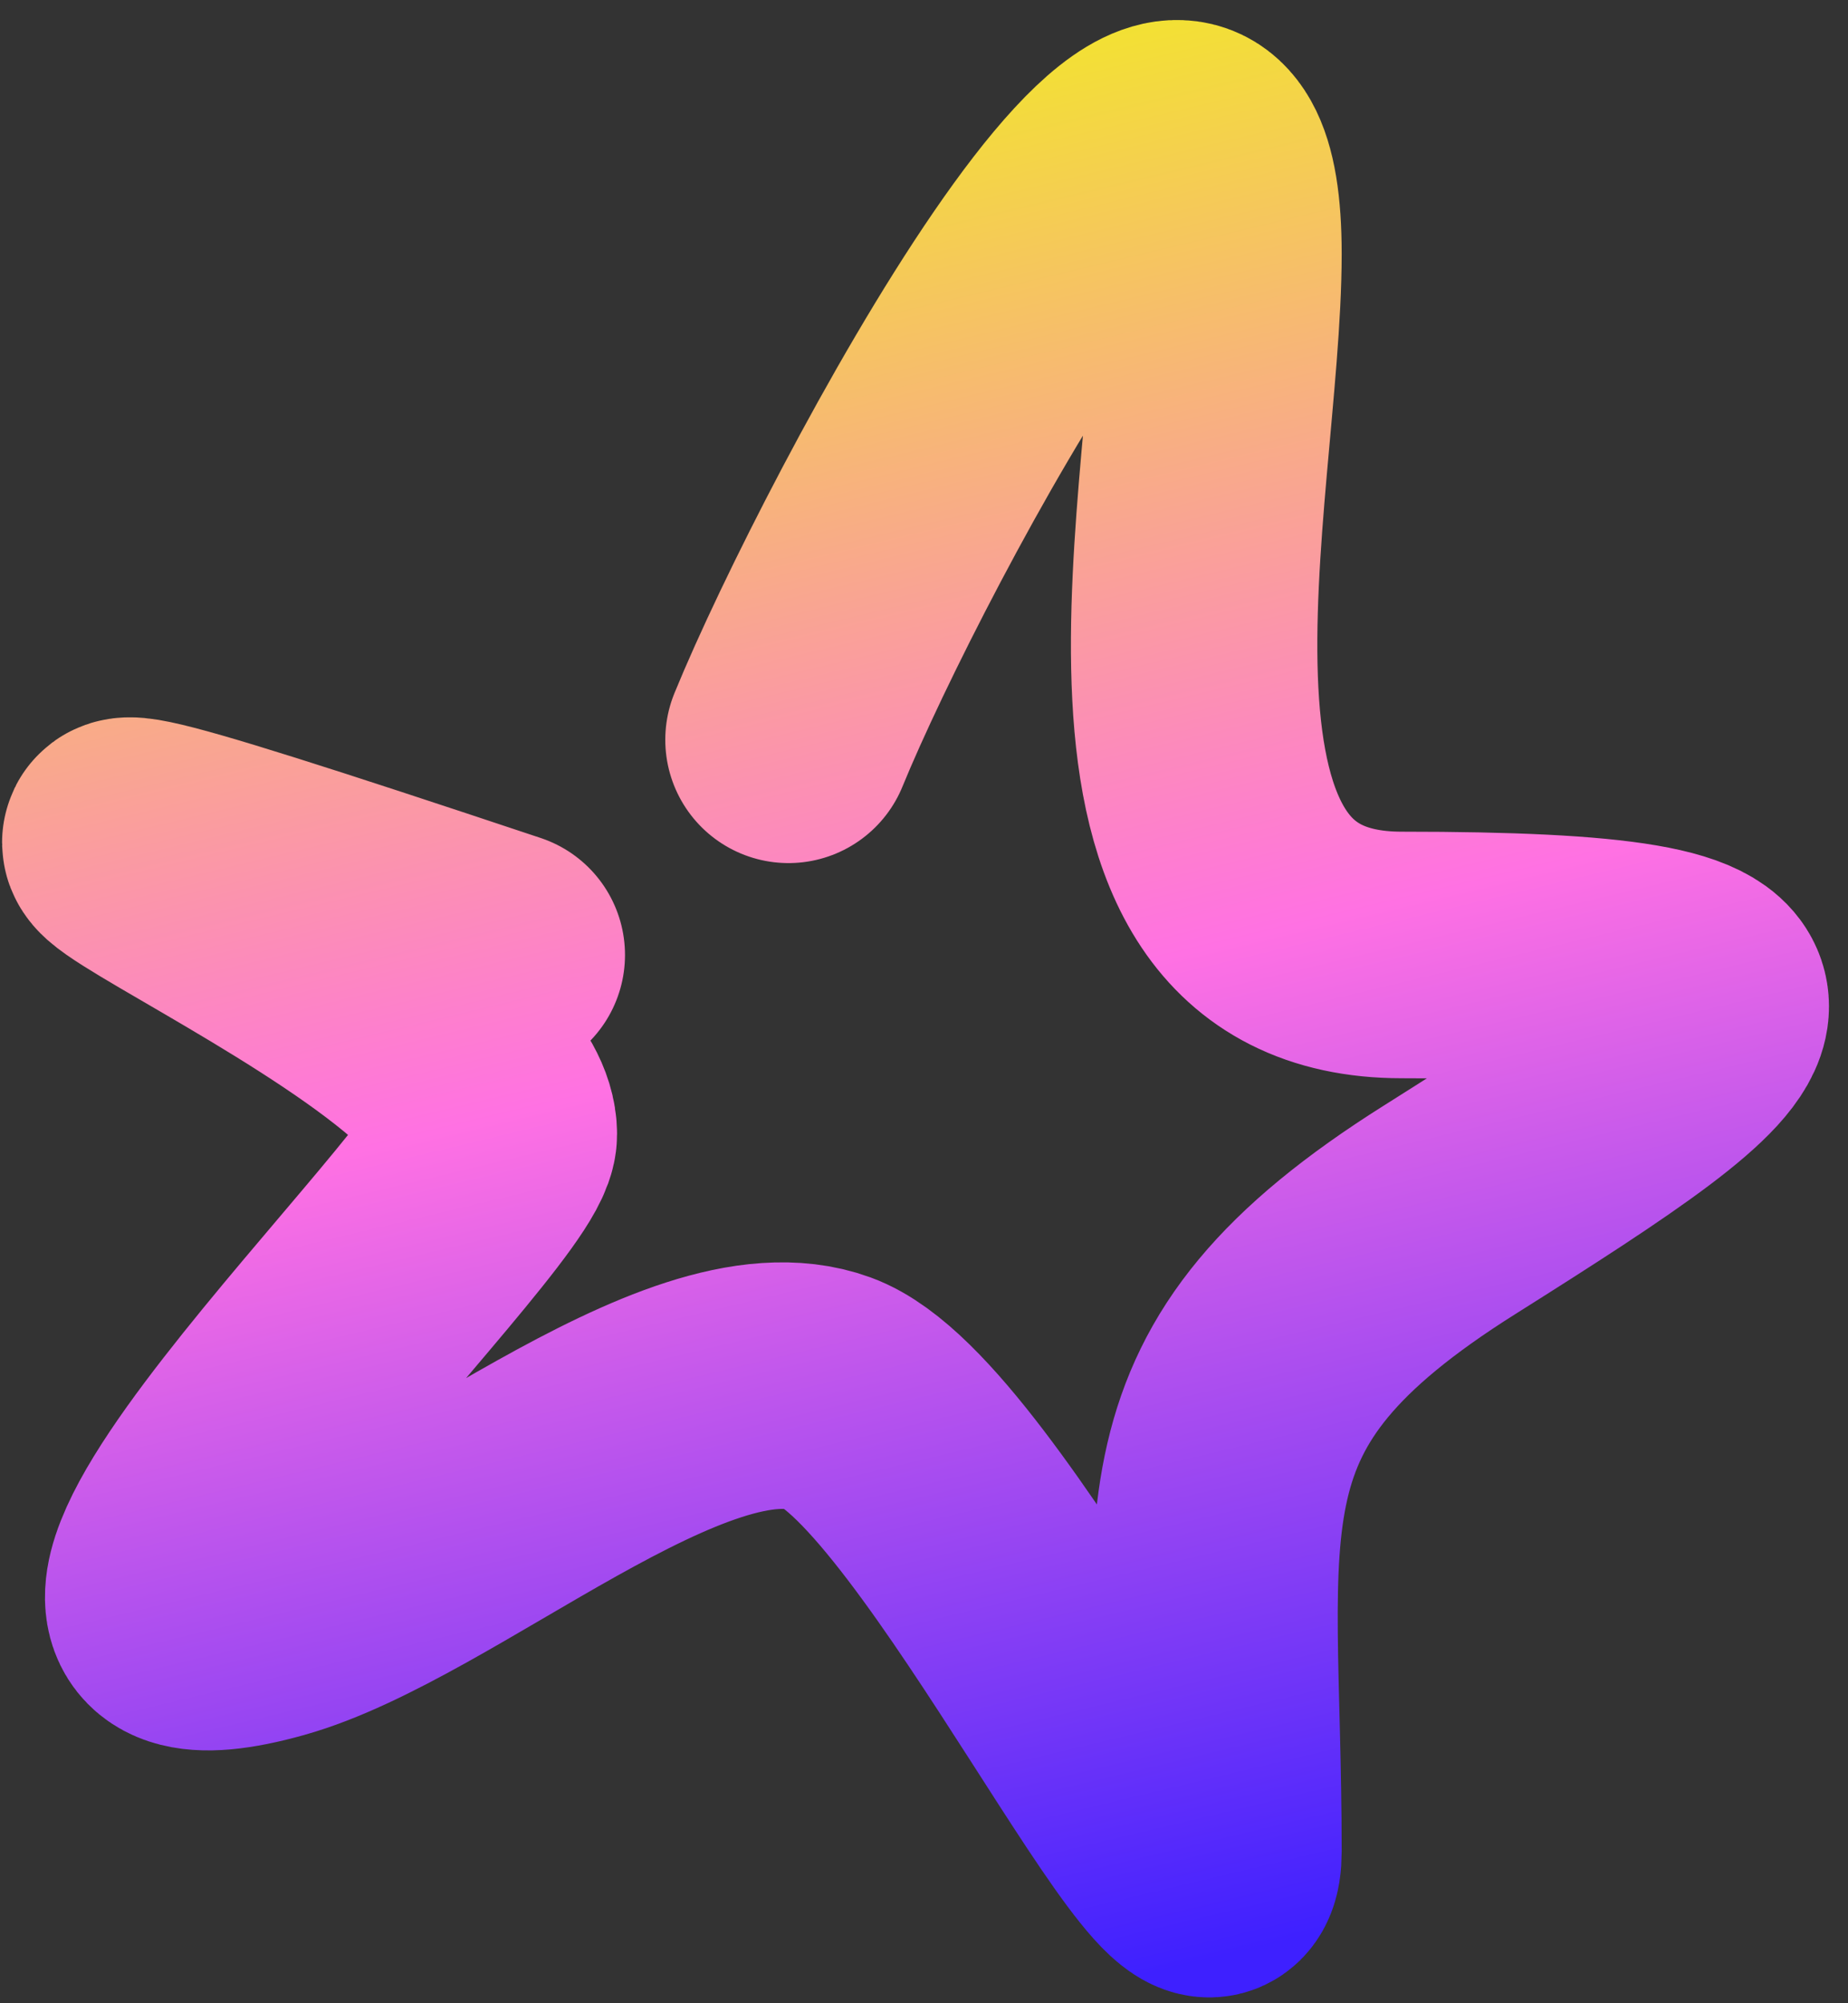
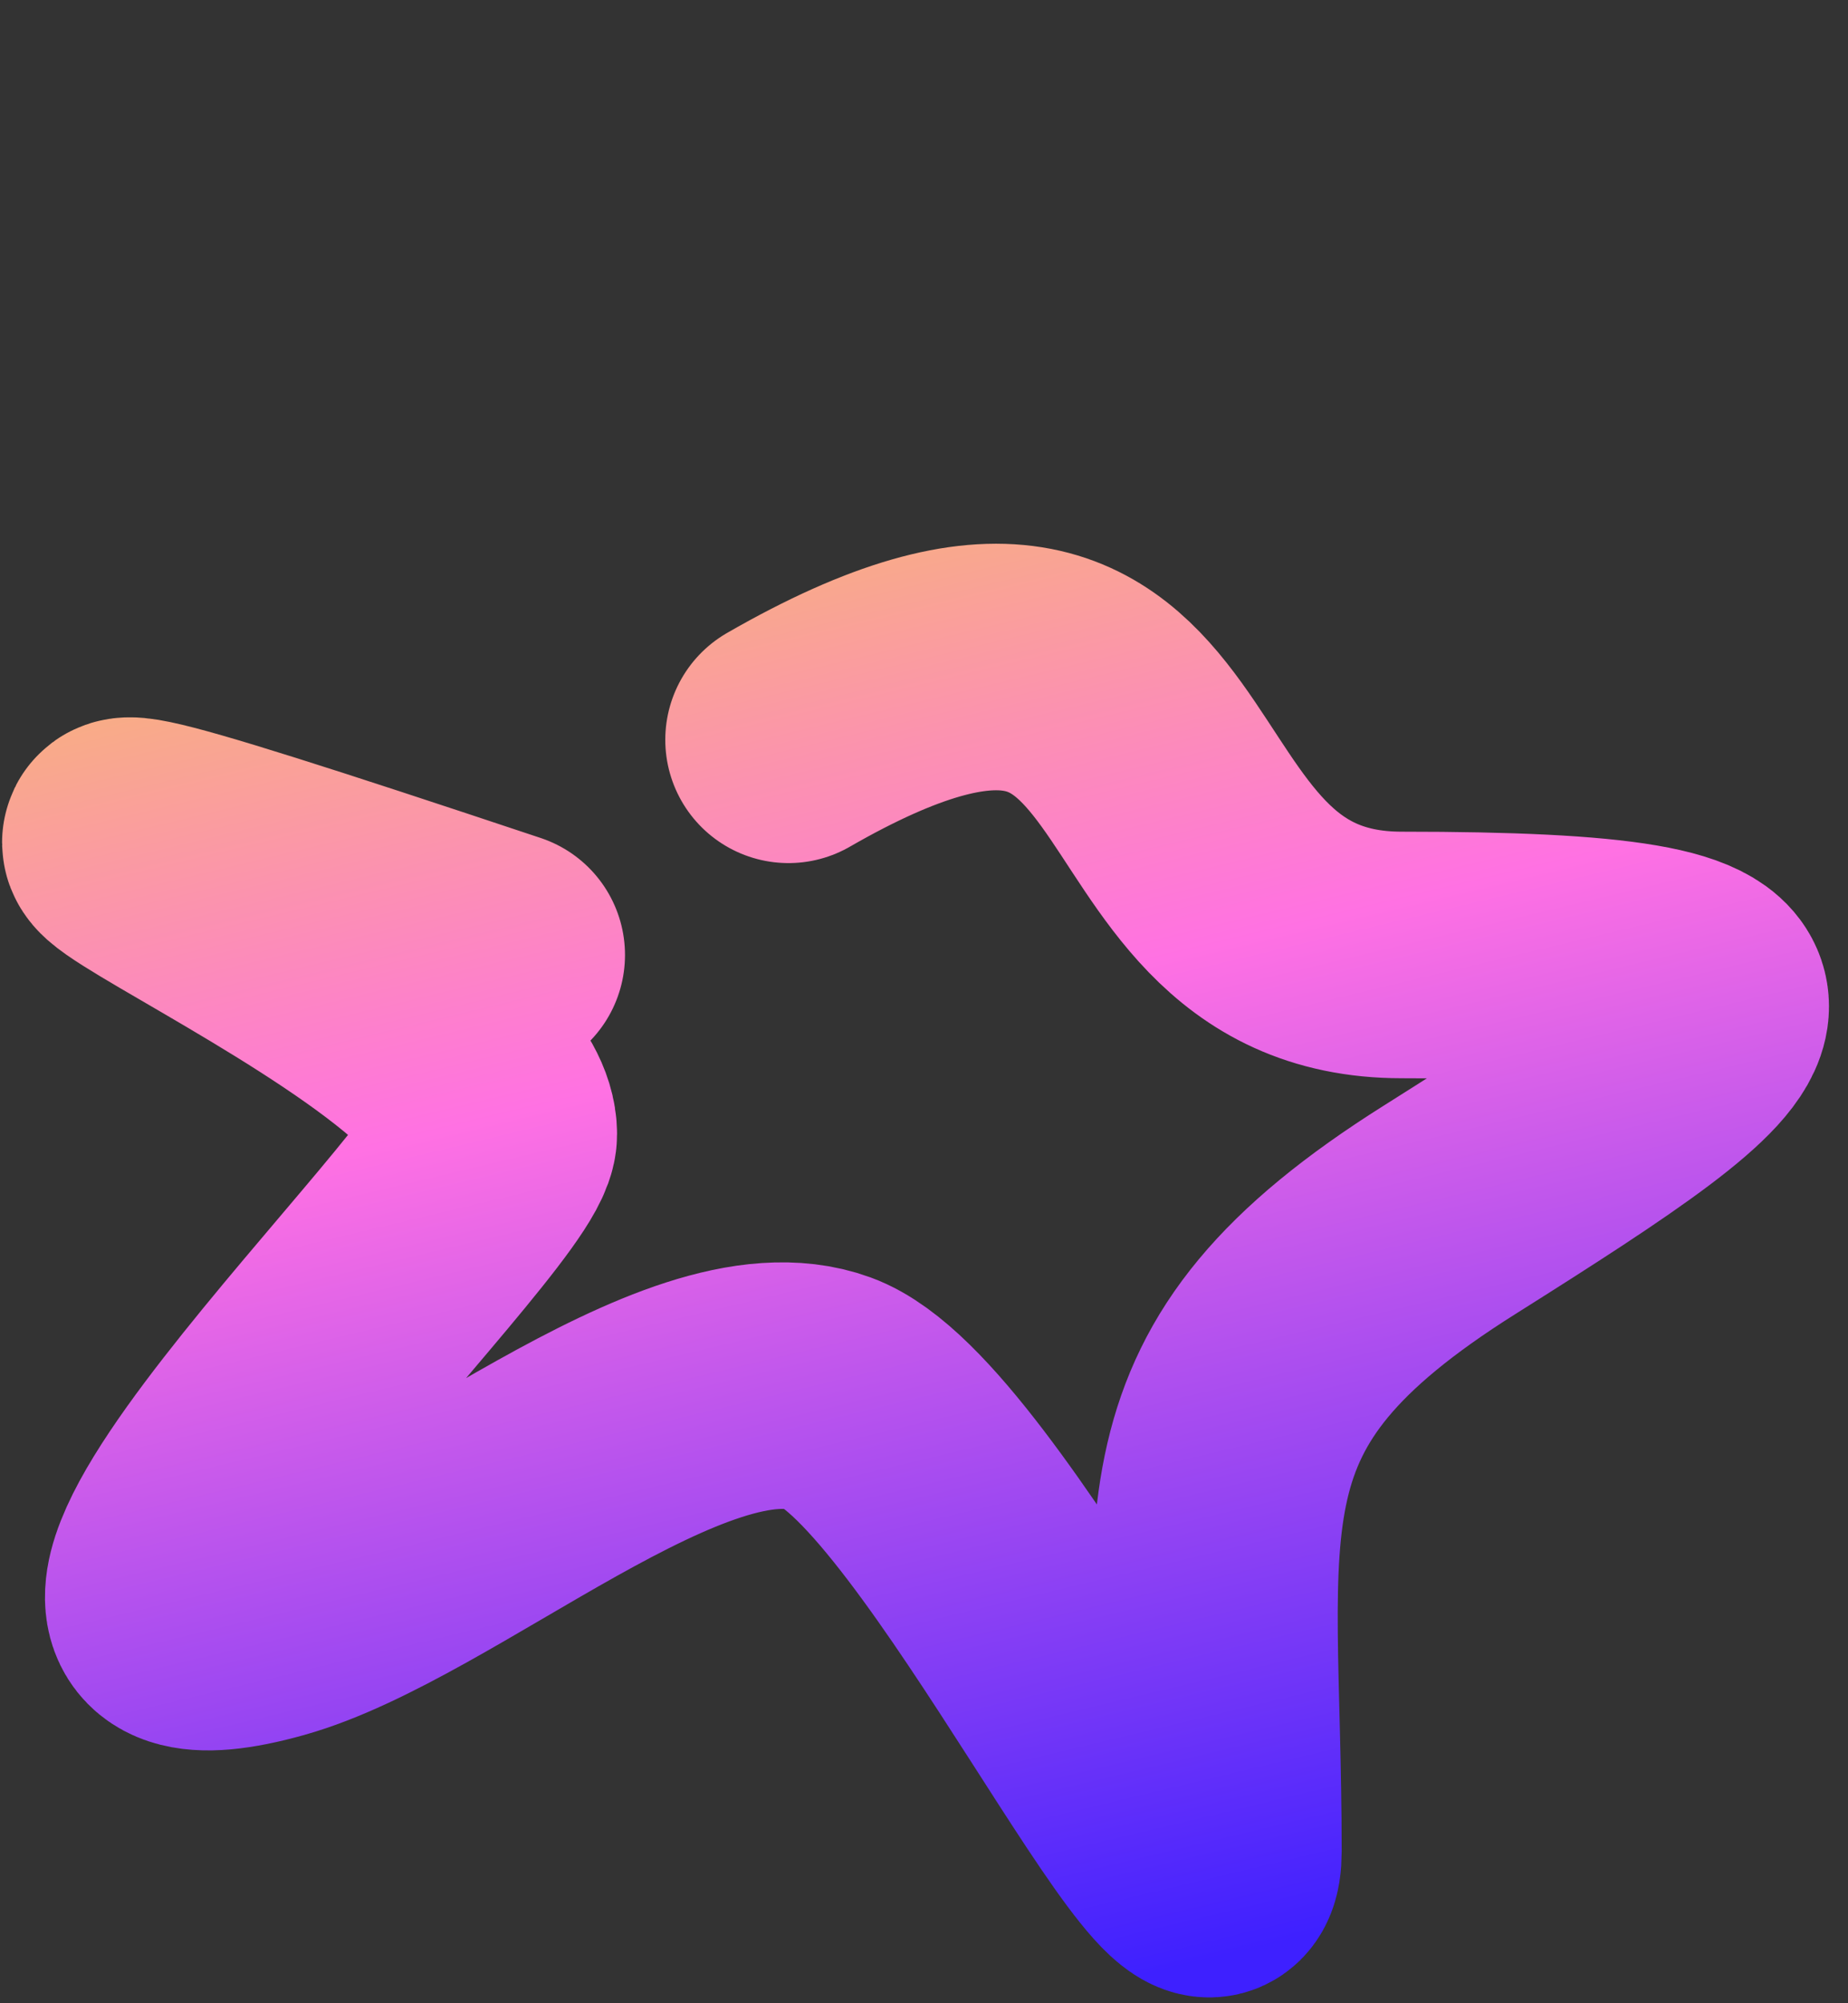
<svg xmlns="http://www.w3.org/2000/svg" width="60" height="65" viewBox="0 0 60 65" fill="none">
  <rect x="0" y="0" width="60" height="65" fill="#333333" stroke="none" />
-   <path d="M25.6 24.005C28.363 17.251 39.561 -3.648 39.561 8.234C39.561 15.976 35.574 30.986 45.507 30.986C59.571 30.986 57.254 32.84 47.059 39.259C37.831 45.069 39.561 49.118 39.561 60.072C39.561 64.618 31.226 46.781 26.892 45.206C22.266 43.523 14.051 50.973 8.794 52.445C-1.733 55.392 16.034 38.889 16.034 36.803C16.034 31.805 -11.061 21.868 16.292 30.986" stroke="url(#paint0_linear_474_160)" stroke-width="8" stroke-linecap="round" />
+   <path d="M25.6 24.005C39.561 15.976 35.574 30.986 45.507 30.986C59.571 30.986 57.254 32.84 47.059 39.259C37.831 45.069 39.561 49.118 39.561 60.072C39.561 64.618 31.226 46.781 26.892 45.206C22.266 43.523 14.051 50.973 8.794 52.445C-1.733 55.392 16.034 38.889 16.034 36.803C16.034 31.805 -11.061 21.868 16.292 30.986" stroke="url(#paint0_linear_474_160)" stroke-width="8" stroke-linecap="round" />
  <defs>
    <linearGradient id="paint0_linear_474_160" x1="50.894" y1="60.811" x2="34.691" y2="-6.893" gradientUnits="userSpaceOnUse">
      <stop stop-color="#3E20FF" />
      <stop offset="0.459" stop-color="#FF71E3" />
      <stop offset="1" stop-color="#EFFF04" />
    </linearGradient>
  </defs>
</svg>